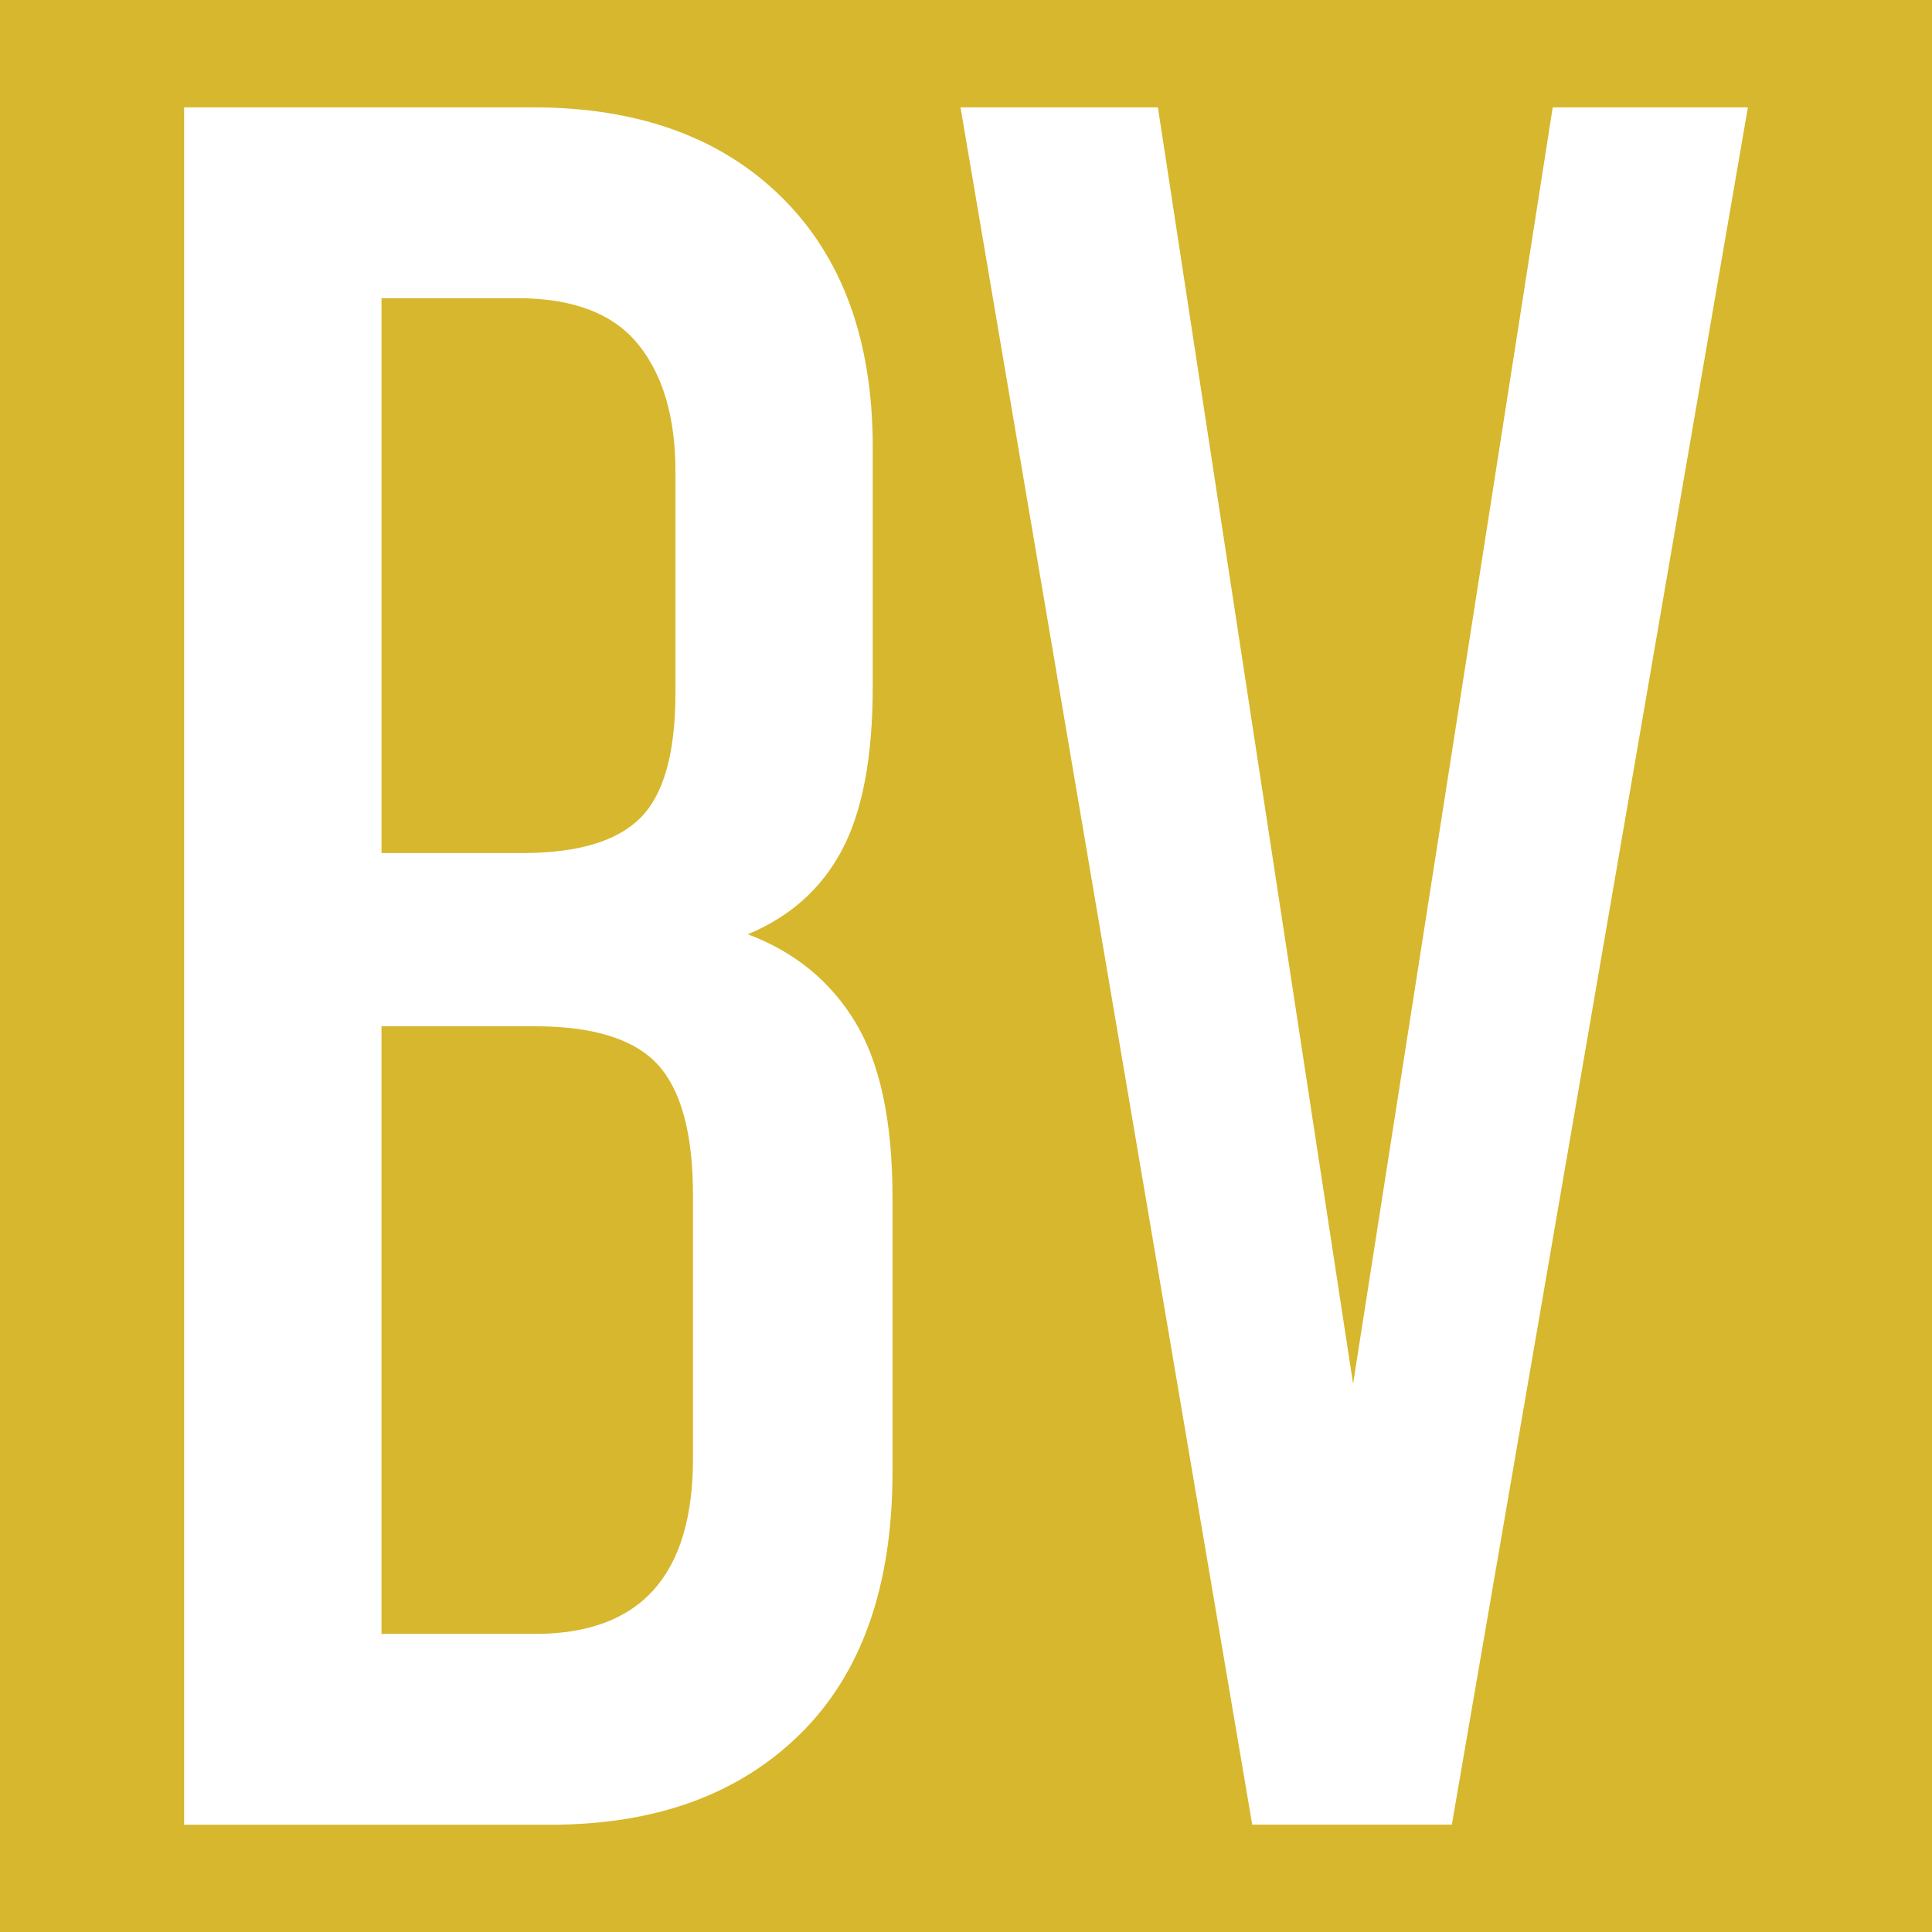
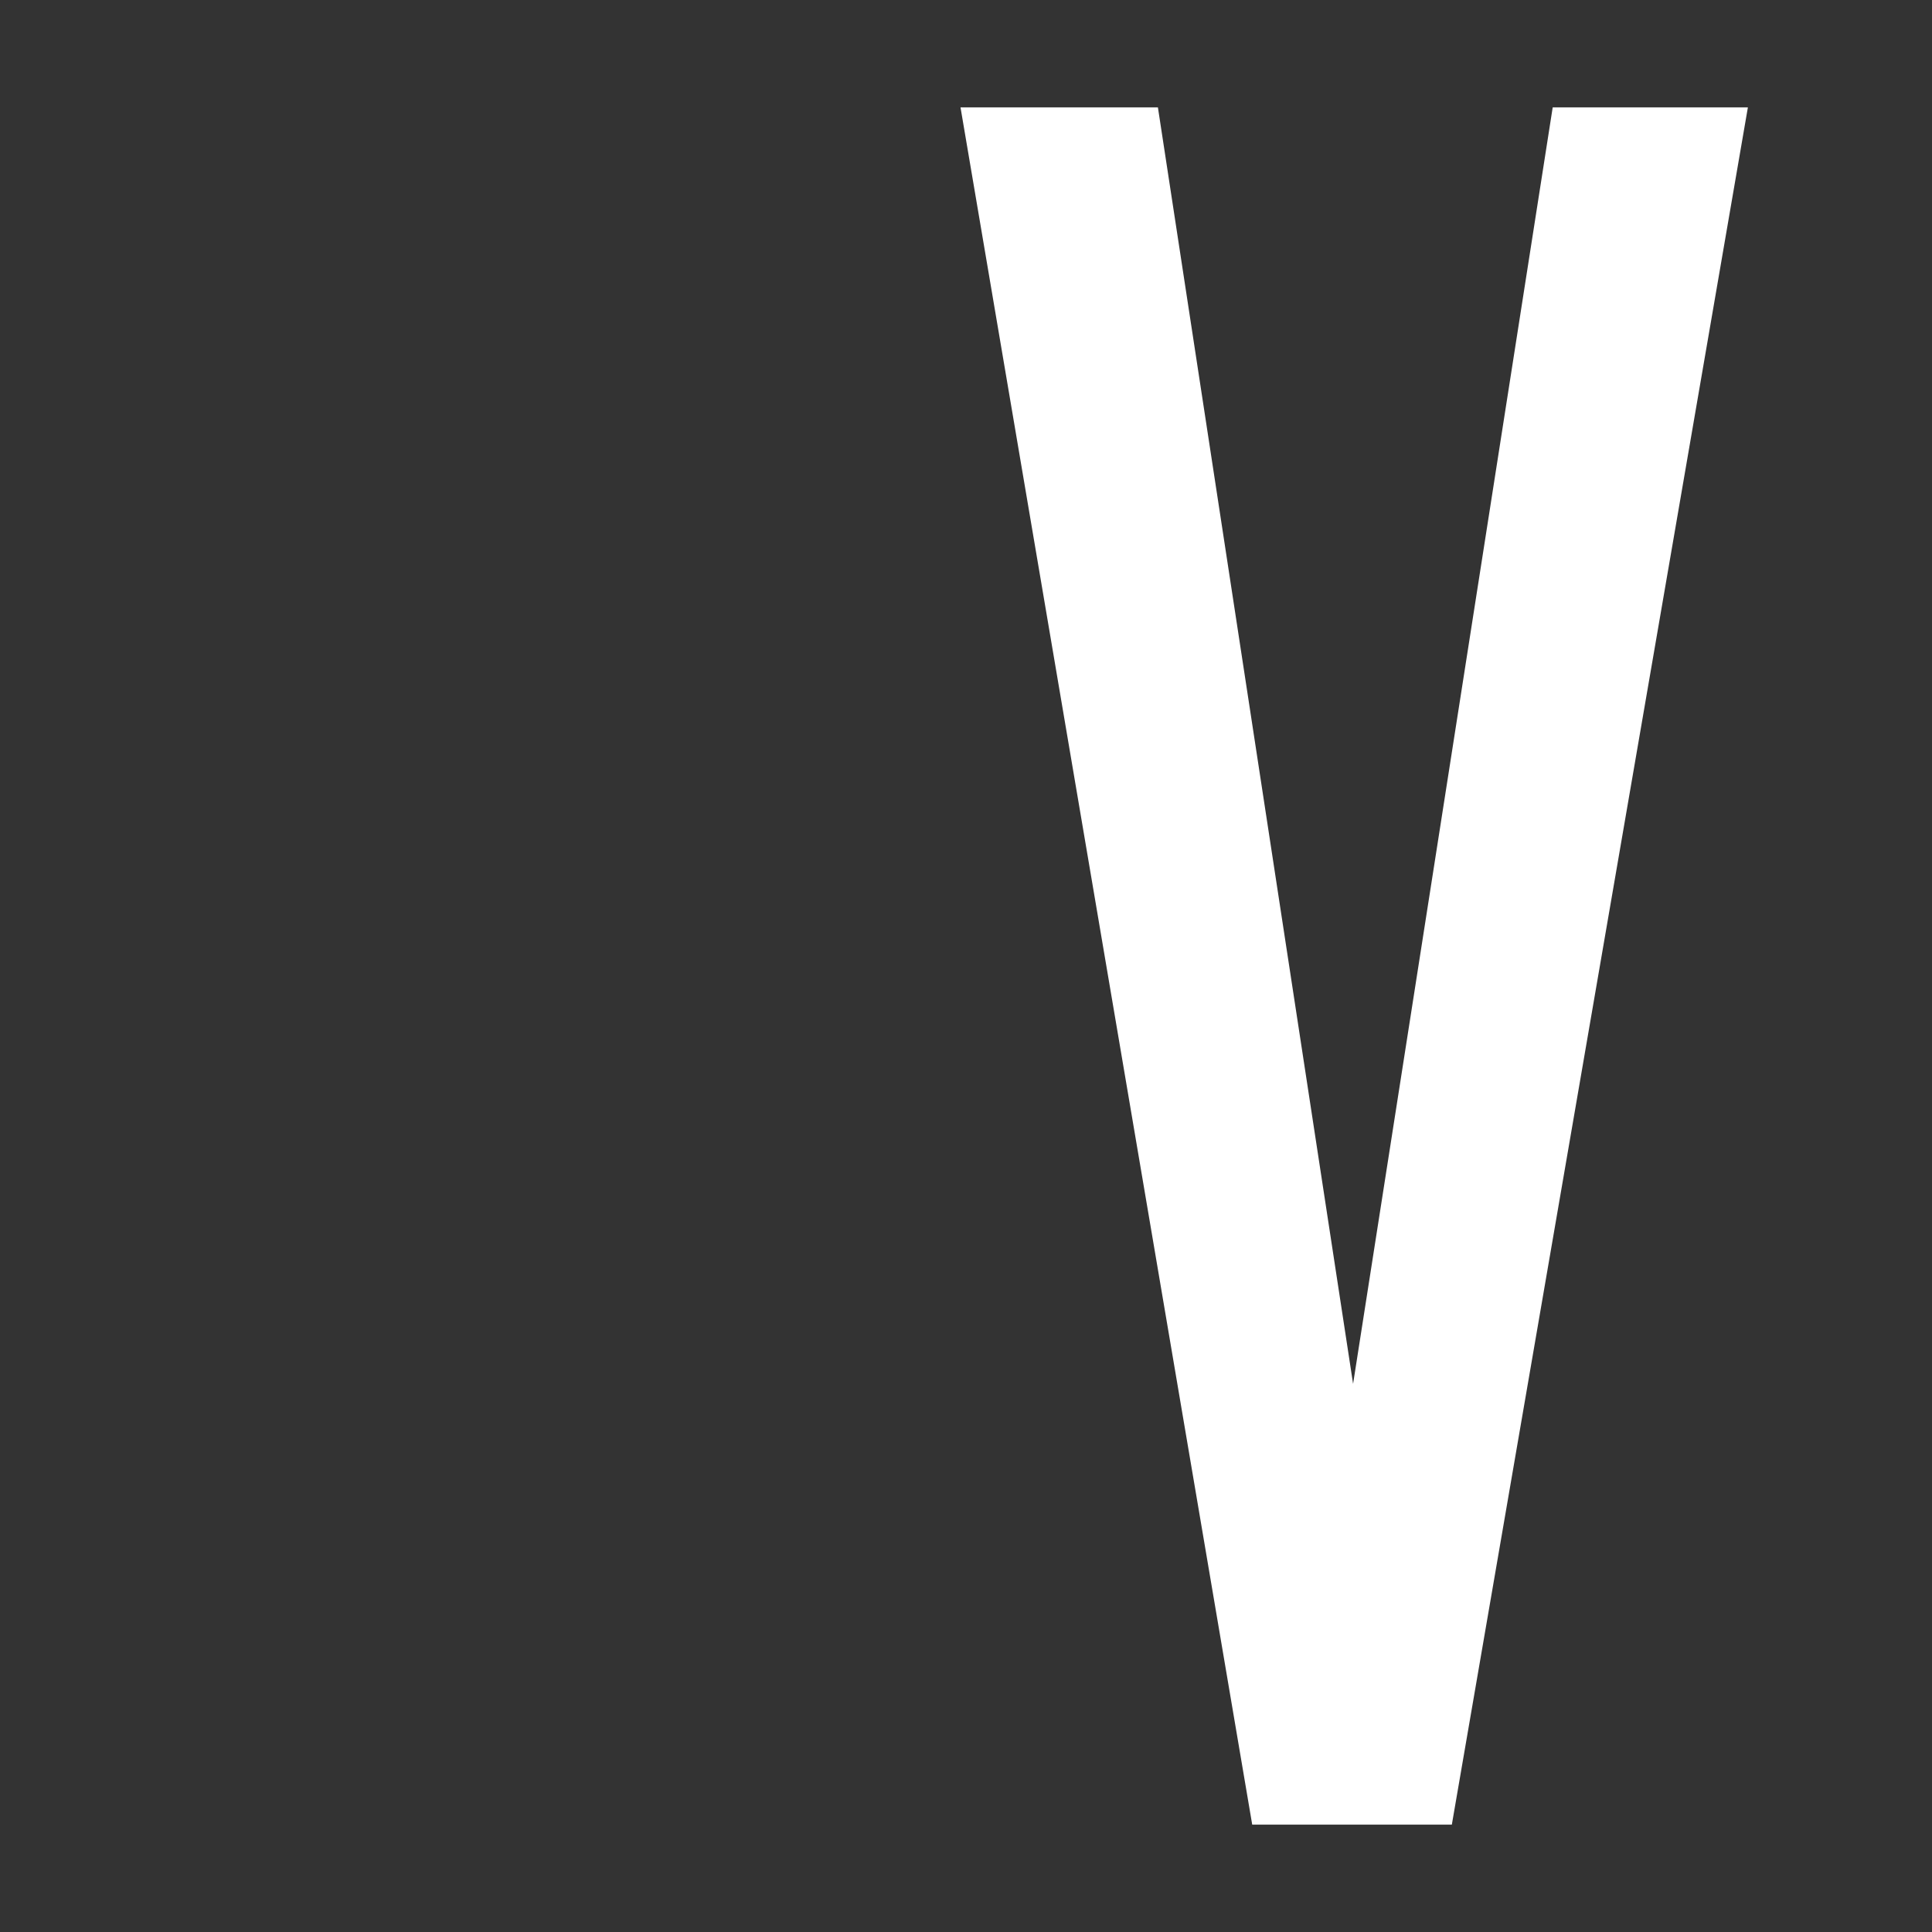
<svg xmlns="http://www.w3.org/2000/svg" version="1.1" width="226.77" height="226.77">
  <rect width="100%" height="100%" fill="#333333" stroke="none" />
  <svg id="SvgjsSvg1005" data-name="Ebene 1" viewBox="0 0 226.77 226.77">
    <defs>
      <style>
      .cls-1 {
        fill: #fff;
      }

      .cls-2 {
        fill: #d7b72d;
      }
    </style>
    </defs>
-     <rect class="cls-2" width="226.77" height="226.77" />
    <g>
-       <path class="cls-1" d="M62.54,12.6c12.36,0,22.1,3.52,29.22,10.56,7.12,7.04,10.68,16.82,10.68,29.35v28.06c0,8.24-1.2,14.63-3.6,19.18-2.41,4.55-6.09,7.85-11.07,9.91,5.49,2.06,9.69,5.49,12.61,10.3,2.92,4.81,4.38,11.67,4.38,20.6v32.18c0,13.39-3.6,23.64-10.81,30.76-7.21,7.12-16.99,10.68-29.35,10.68H21.61V12.6h40.93ZM44.78,100.13h16.48c6.52,0,11.15-1.37,13.9-4.12s4.12-7.63,4.12-14.67v-26c0-6.35-1.46-11.33-4.38-14.93-2.92-3.6-7.64-5.41-14.16-5.41h-15.96v65.13ZM44.78,191.78h18.02c12.36,0,18.54-6.86,18.54-20.6v-30.89c0-7.21-1.38-12.31-4.12-15.32-2.75-3-7.55-4.51-14.42-4.51h-18.02v71.31Z" />
      <path class="cls-1" d="M135.91,12.6l22.91,149.83L182.25,12.6h22.91l-34.75,201.57h-23.43L112.74,12.6h23.17Z" />
    </g>
  </svg>
  <style>@media (prefers-color-scheme: light) { :root { filter: none; } }
@media (prefers-color-scheme: dark) { :root { filter: none; } }
</style>
</svg>